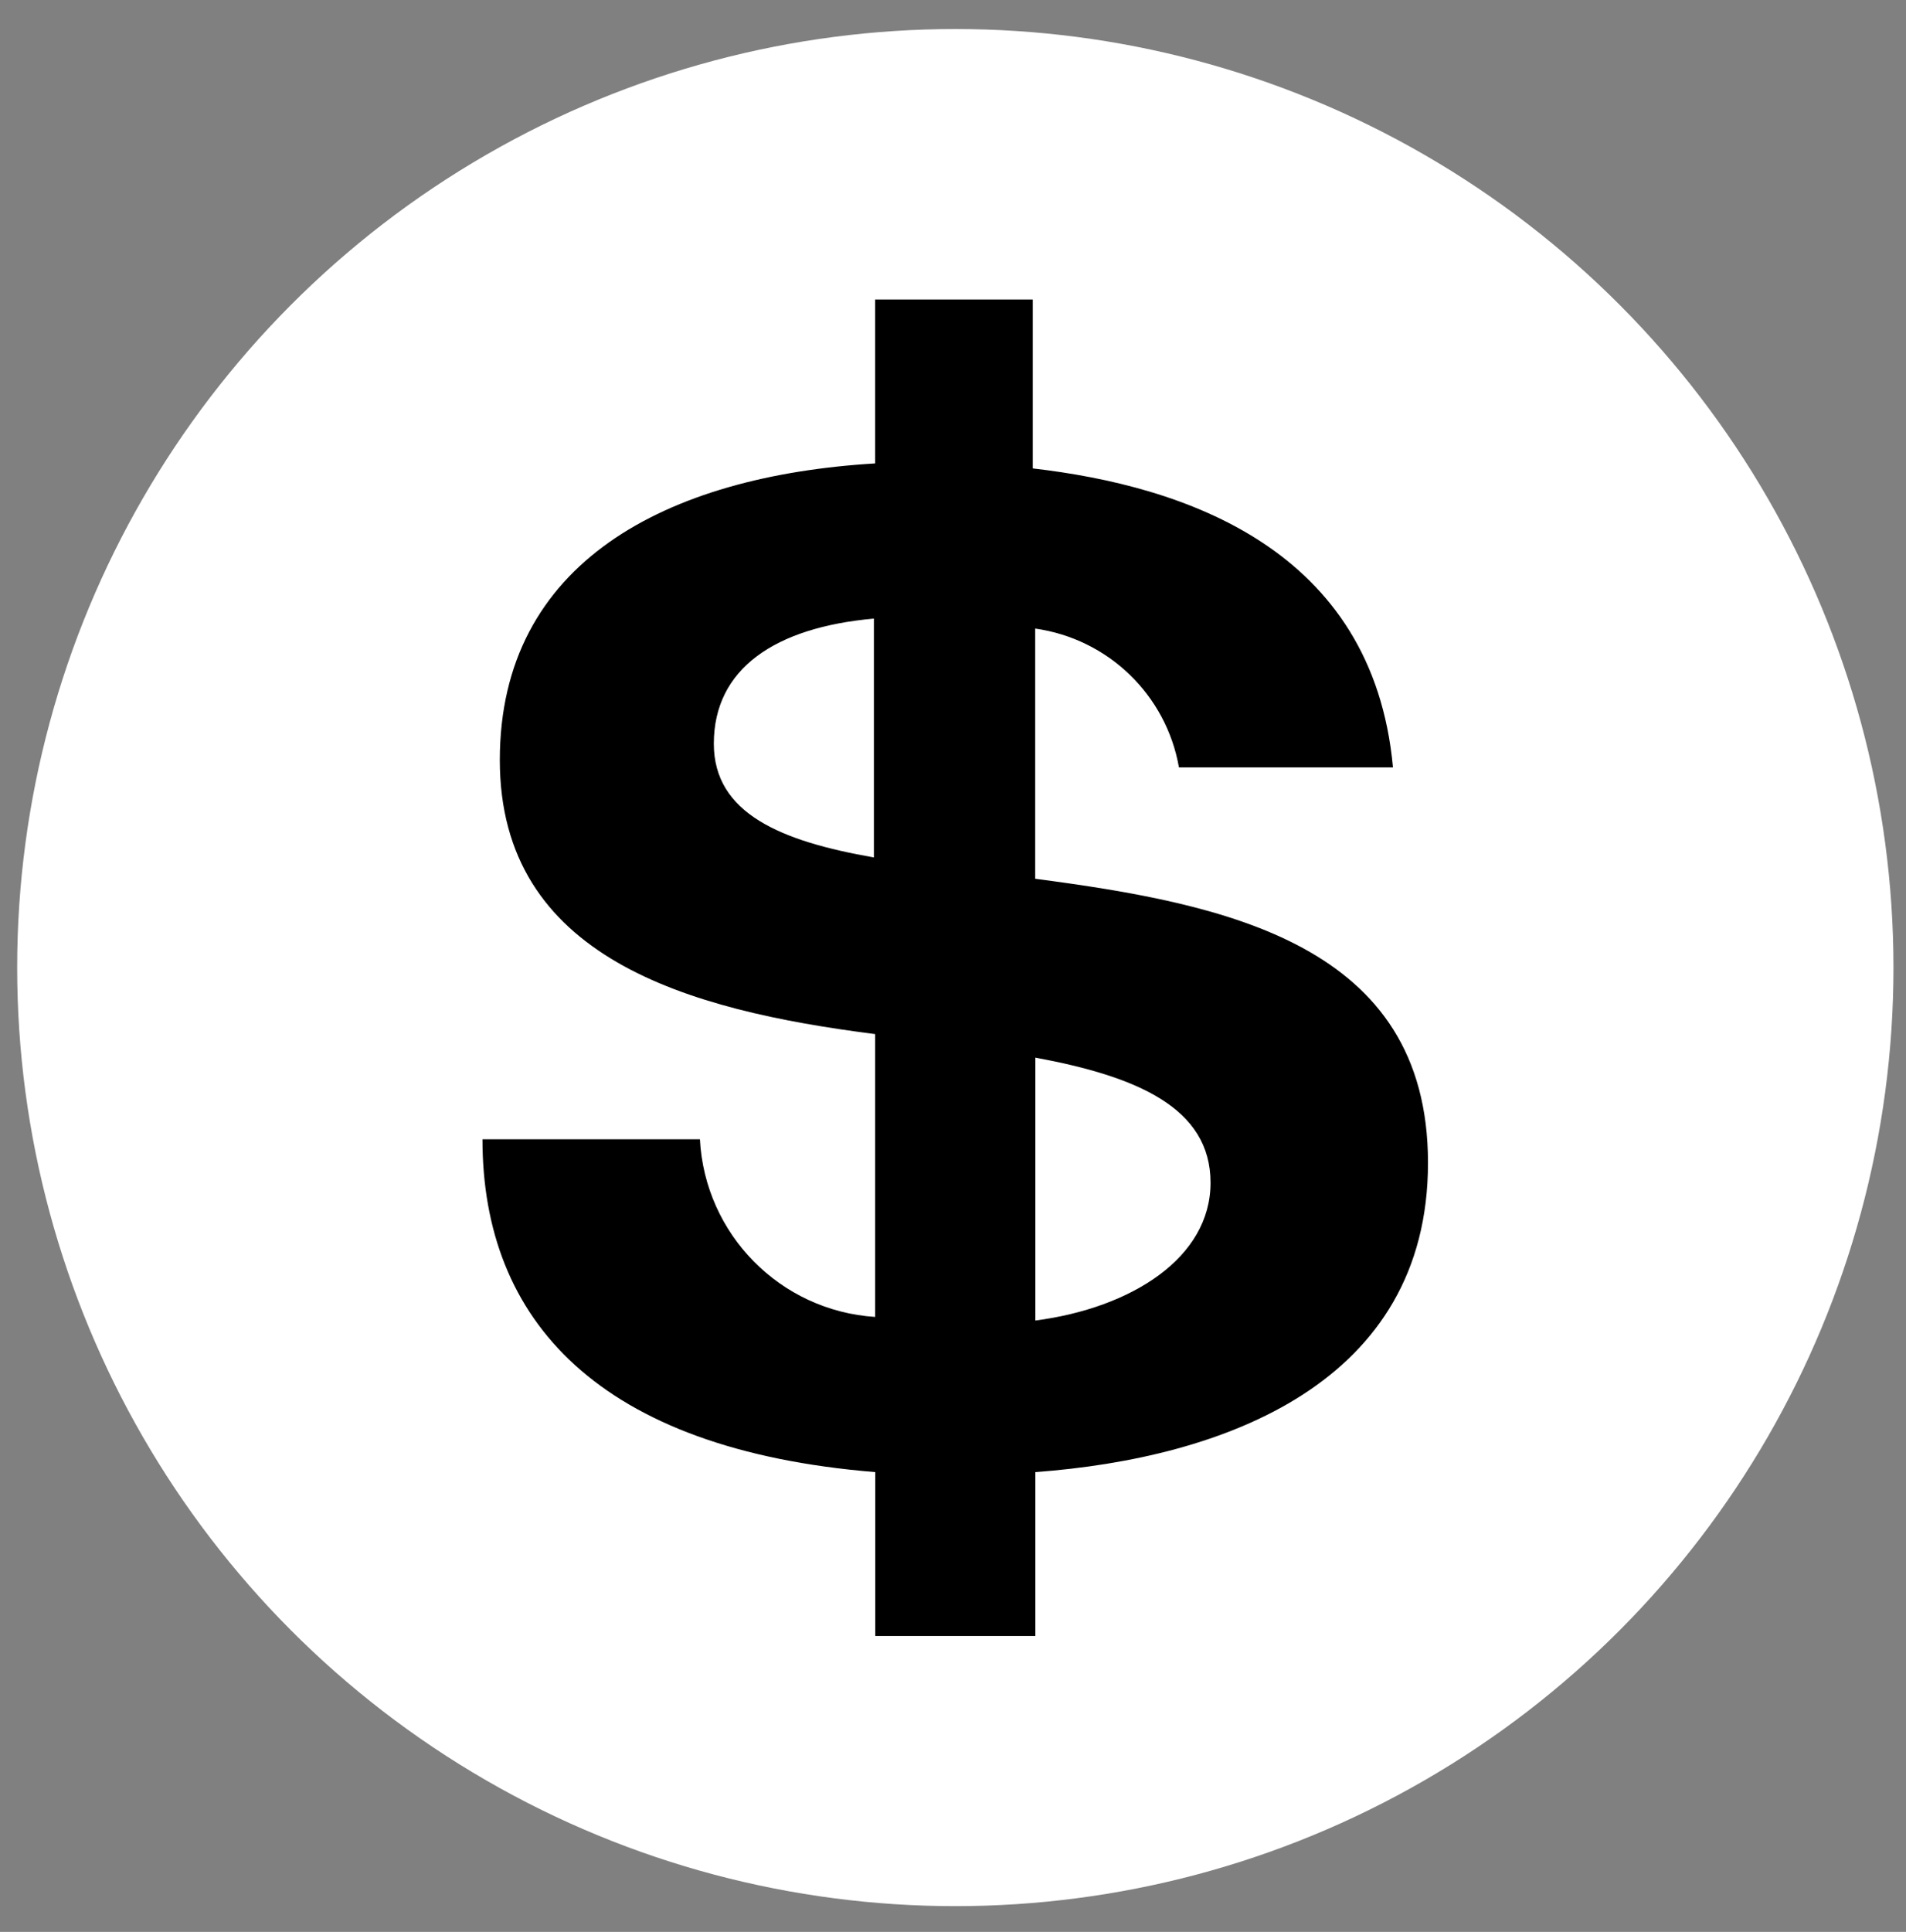
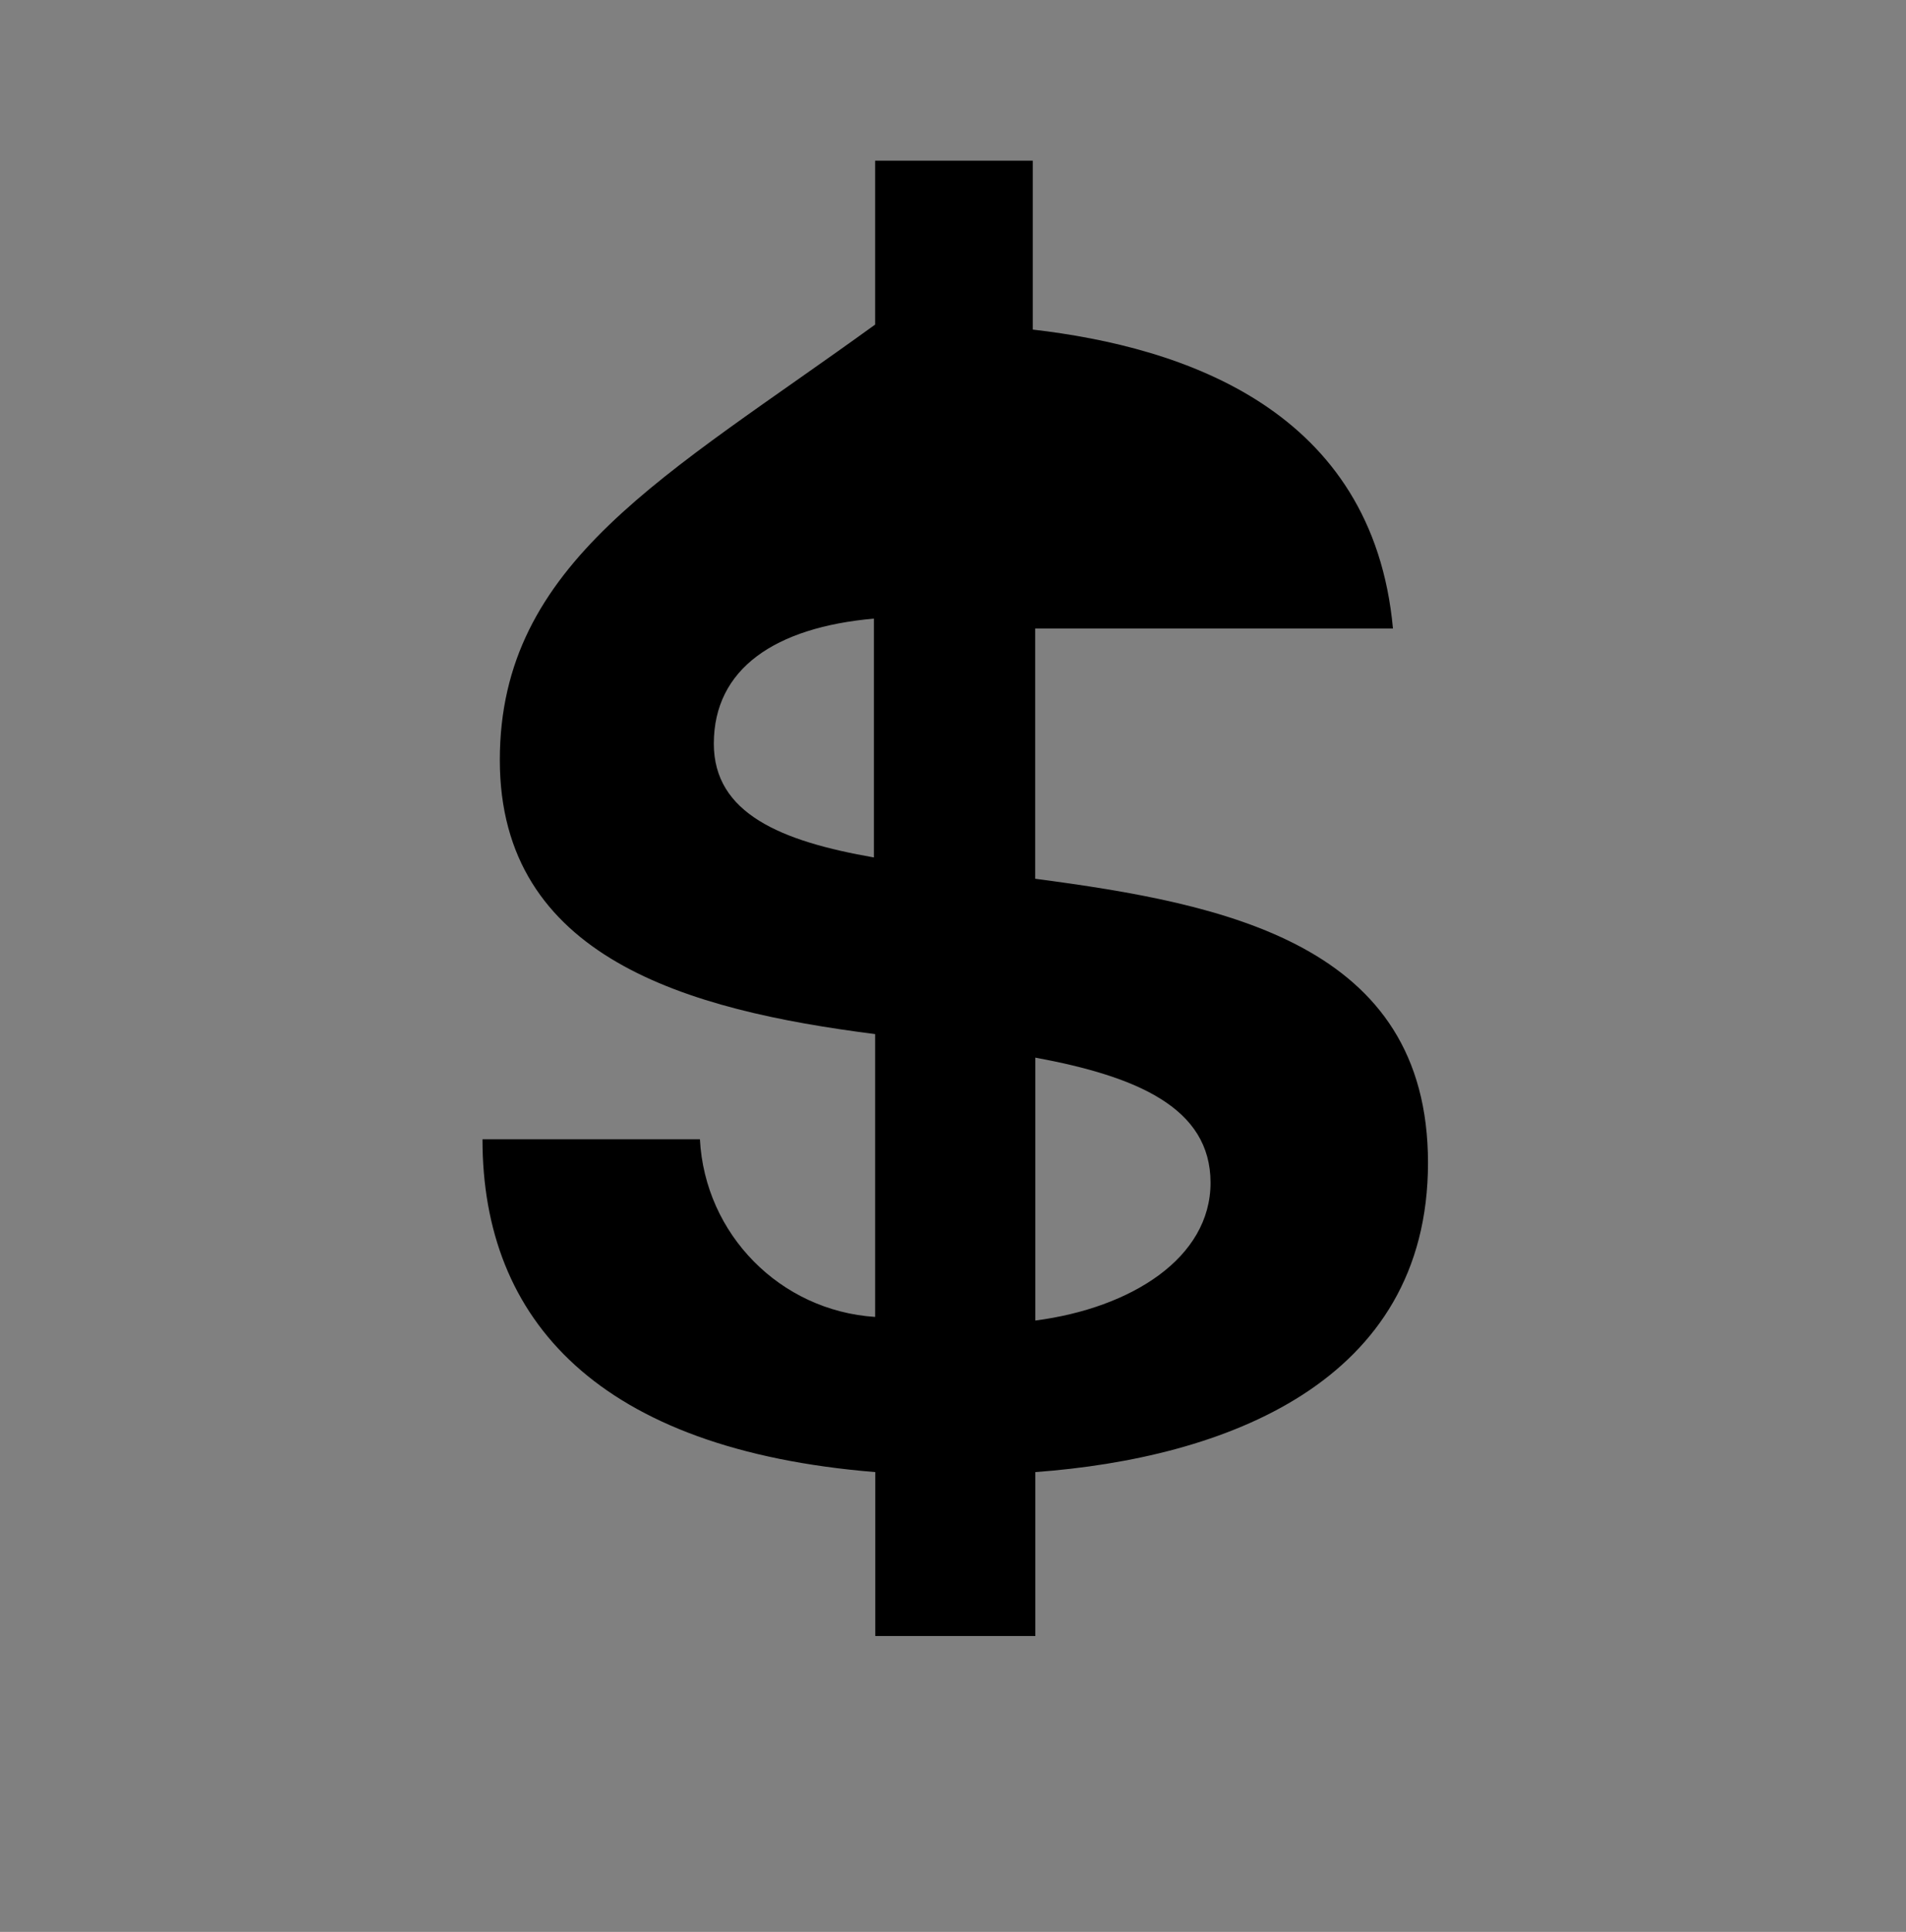
<svg xmlns="http://www.w3.org/2000/svg" version="1.1" id="Layer_1" x="0px" y="0px" viewBox="0 0 110.97 112.43" style="enable-background:new 0 0 110.97 112.43;" xml:space="preserve">
  <rect x="0" y="0" width="110.97" height="112.43" fill="#808080" stroke="none" />
  <style type="text/css">
	.st0{fill:#FFFFFF;}
</style>
-   <circle class="st0" cx="55.62" cy="56.31" r="54.62" />
-   <path d="M83.14,67.67c0-12.74-11.8-15.07-22.87-16.53V36.58c4.25,0.6,7.63,3.86,8.37,8.08H81.1c-1.17-12.74-12.16-16.38-20.97-17.4  v-9.83h-9.18v9.54C38.79,27.7,29.1,32.72,29.1,44.23s10.92,14.56,21.85,15.95v16.46c-5.53-0.36-9.91-4.81-10.2-10.34H28.09  c0,10.56,6.77,18.06,22.87,19.37v9.54h9.32v-9.54C71.27,84.86,83.14,80.49,83.14,67.67z M41.56,43.28c0-4.37,3.57-6.77,9.32-7.28  v13.9C45.49,48.96,41.56,47.35,41.56,43.28z M60.28,76.85v-15.3c5.9,1.09,10.2,2.91,10.2,7.28S65.88,76.12,60.28,76.85z" />
+   <path d="M83.14,67.67c0-12.74-11.8-15.07-22.87-16.53V36.58H81.1c-1.17-12.74-12.16-16.38-20.97-17.4  v-9.83h-9.18v9.54C38.79,27.7,29.1,32.72,29.1,44.23s10.92,14.56,21.85,15.95v16.46c-5.53-0.36-9.91-4.81-10.2-10.34H28.09  c0,10.56,6.77,18.06,22.87,19.37v9.54h9.32v-9.54C71.27,84.86,83.14,80.49,83.14,67.67z M41.56,43.28c0-4.37,3.57-6.77,9.32-7.28  v13.9C45.49,48.96,41.56,47.35,41.56,43.28z M60.28,76.85v-15.3c5.9,1.09,10.2,2.91,10.2,7.28S65.88,76.12,60.28,76.85z" />
</svg>